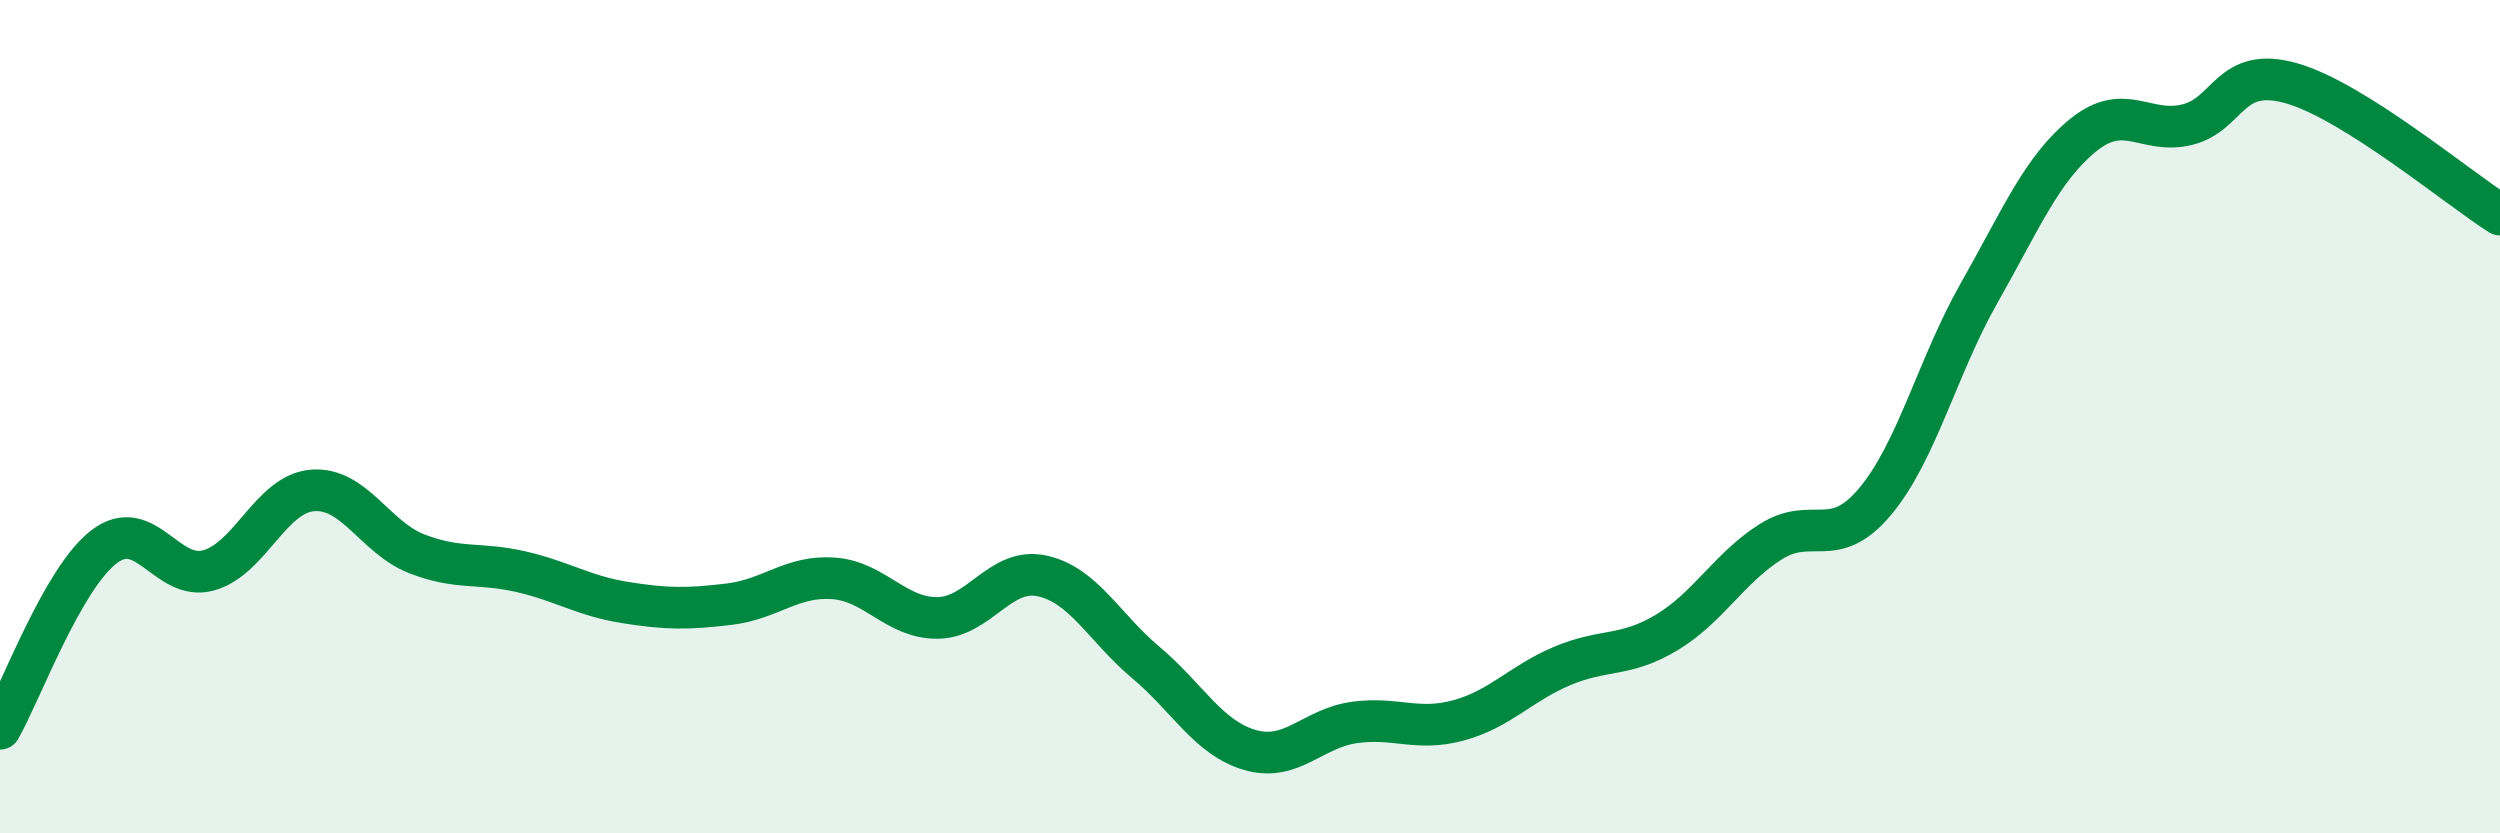
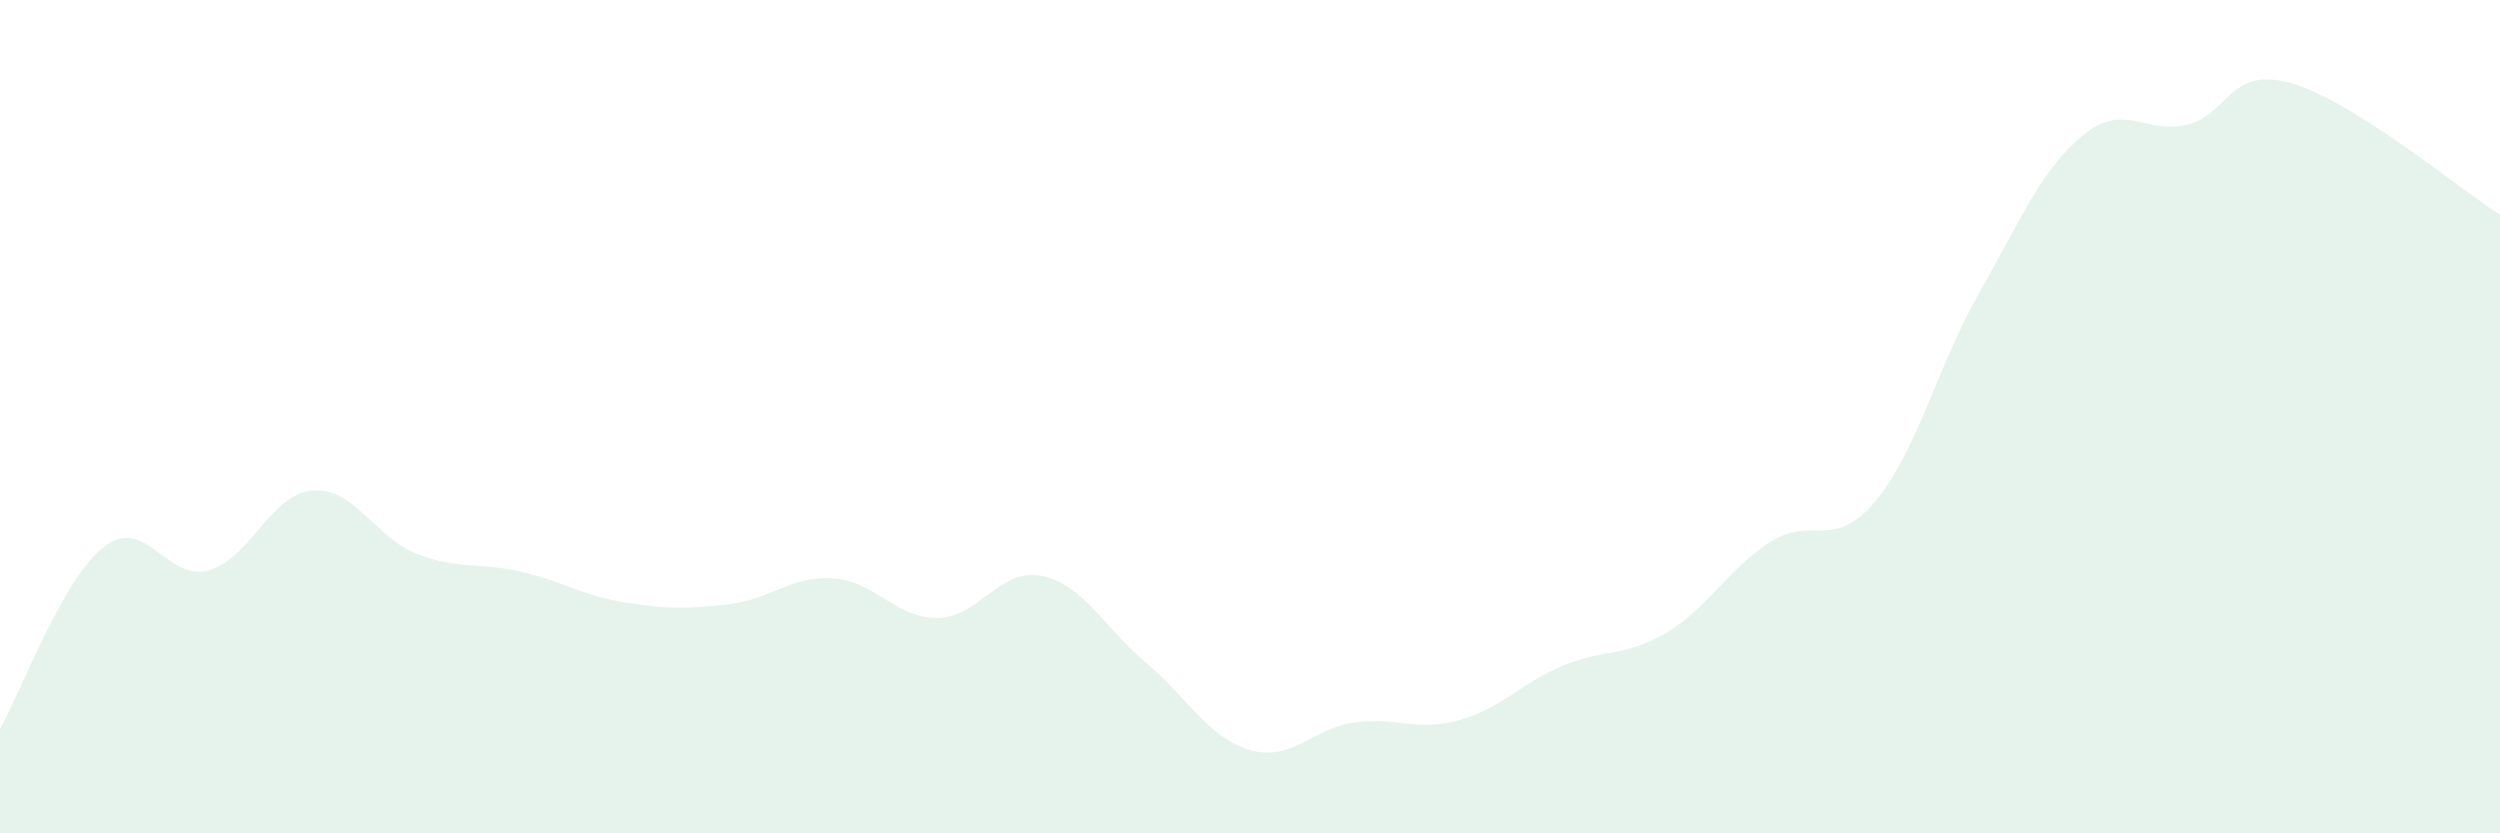
<svg xmlns="http://www.w3.org/2000/svg" width="60" height="20" viewBox="0 0 60 20">
  <path d="M 0,17.49 C 0.5,16.62 1.5,13.88 2.5,13.12 C 3.5,12.36 4,13.96 5,13.69 C 6,13.42 6.5,11.85 7.5,11.77 C 8.5,11.69 9,12.9 10,13.29 C 11,13.68 11.5,13.49 12.5,13.72 C 13.5,13.95 14,14.3 15,14.46 C 16,14.62 16.5,14.62 17.5,14.5 C 18.5,14.38 19,13.81 20,13.88 C 21,13.95 21.5,14.84 22.5,14.83 C 23.5,14.82 24,13.61 25,13.82 C 26,14.03 26.5,15.06 27.5,15.9 C 28.5,16.74 29,17.71 30,18 C 31,18.29 31.5,17.48 32.5,17.34 C 33.5,17.2 34,17.56 35,17.29 C 36,17.02 36.5,16.4 37.5,15.98 C 38.5,15.56 39,15.78 40,15.18 C 41,14.58 41.5,13.63 42.5,13 C 43.5,12.37 44,13.23 45,12.04 C 46,10.85 46.5,8.79 47.5,7.03 C 48.5,5.27 49,4.05 50,3.24 C 51,2.43 51.5,3.24 52.5,2.99 C 53.5,2.74 53.5,1.57 55,2 C 56.5,2.43 59,4.52 60,5.15L60 20L0 20Z" fill="#008740" opacity="0.1" stroke-linecap="round" stroke-linejoin="round" />
-   <path d="M 0,17.49 C 0.5,16.62 1.5,13.88 2.5,13.12 C 3.5,12.36 4,13.96 5,13.69 C 6,13.42 6.5,11.85 7.5,11.77 C 8.5,11.69 9,12.9 10,13.29 C 11,13.68 11.5,13.49 12.5,13.72 C 13.5,13.95 14,14.3 15,14.46 C 16,14.62 16.5,14.62 17.5,14.5 C 18.5,14.38 19,13.81 20,13.88 C 21,13.95 21.5,14.84 22.5,14.83 C 23.5,14.82 24,13.61 25,13.82 C 26,14.03 26.5,15.06 27.5,15.9 C 28.5,16.74 29,17.71 30,18 C 31,18.29 31.5,17.48 32.5,17.34 C 33.5,17.2 34,17.56 35,17.29 C 36,17.02 36.5,16.4 37.5,15.98 C 38.5,15.56 39,15.78 40,15.18 C 41,14.58 41.5,13.63 42.5,13 C 43.5,12.37 44,13.23 45,12.04 C 46,10.85 46.5,8.79 47.5,7.03 C 48.5,5.27 49,4.05 50,3.24 C 51,2.43 51.5,3.24 52.5,2.99 C 53.5,2.74 53.5,1.57 55,2 C 56.5,2.43 59,4.52 60,5.15" stroke="#008740" stroke-width="1" fill="none" stroke-linecap="round" stroke-linejoin="round" />
</svg>